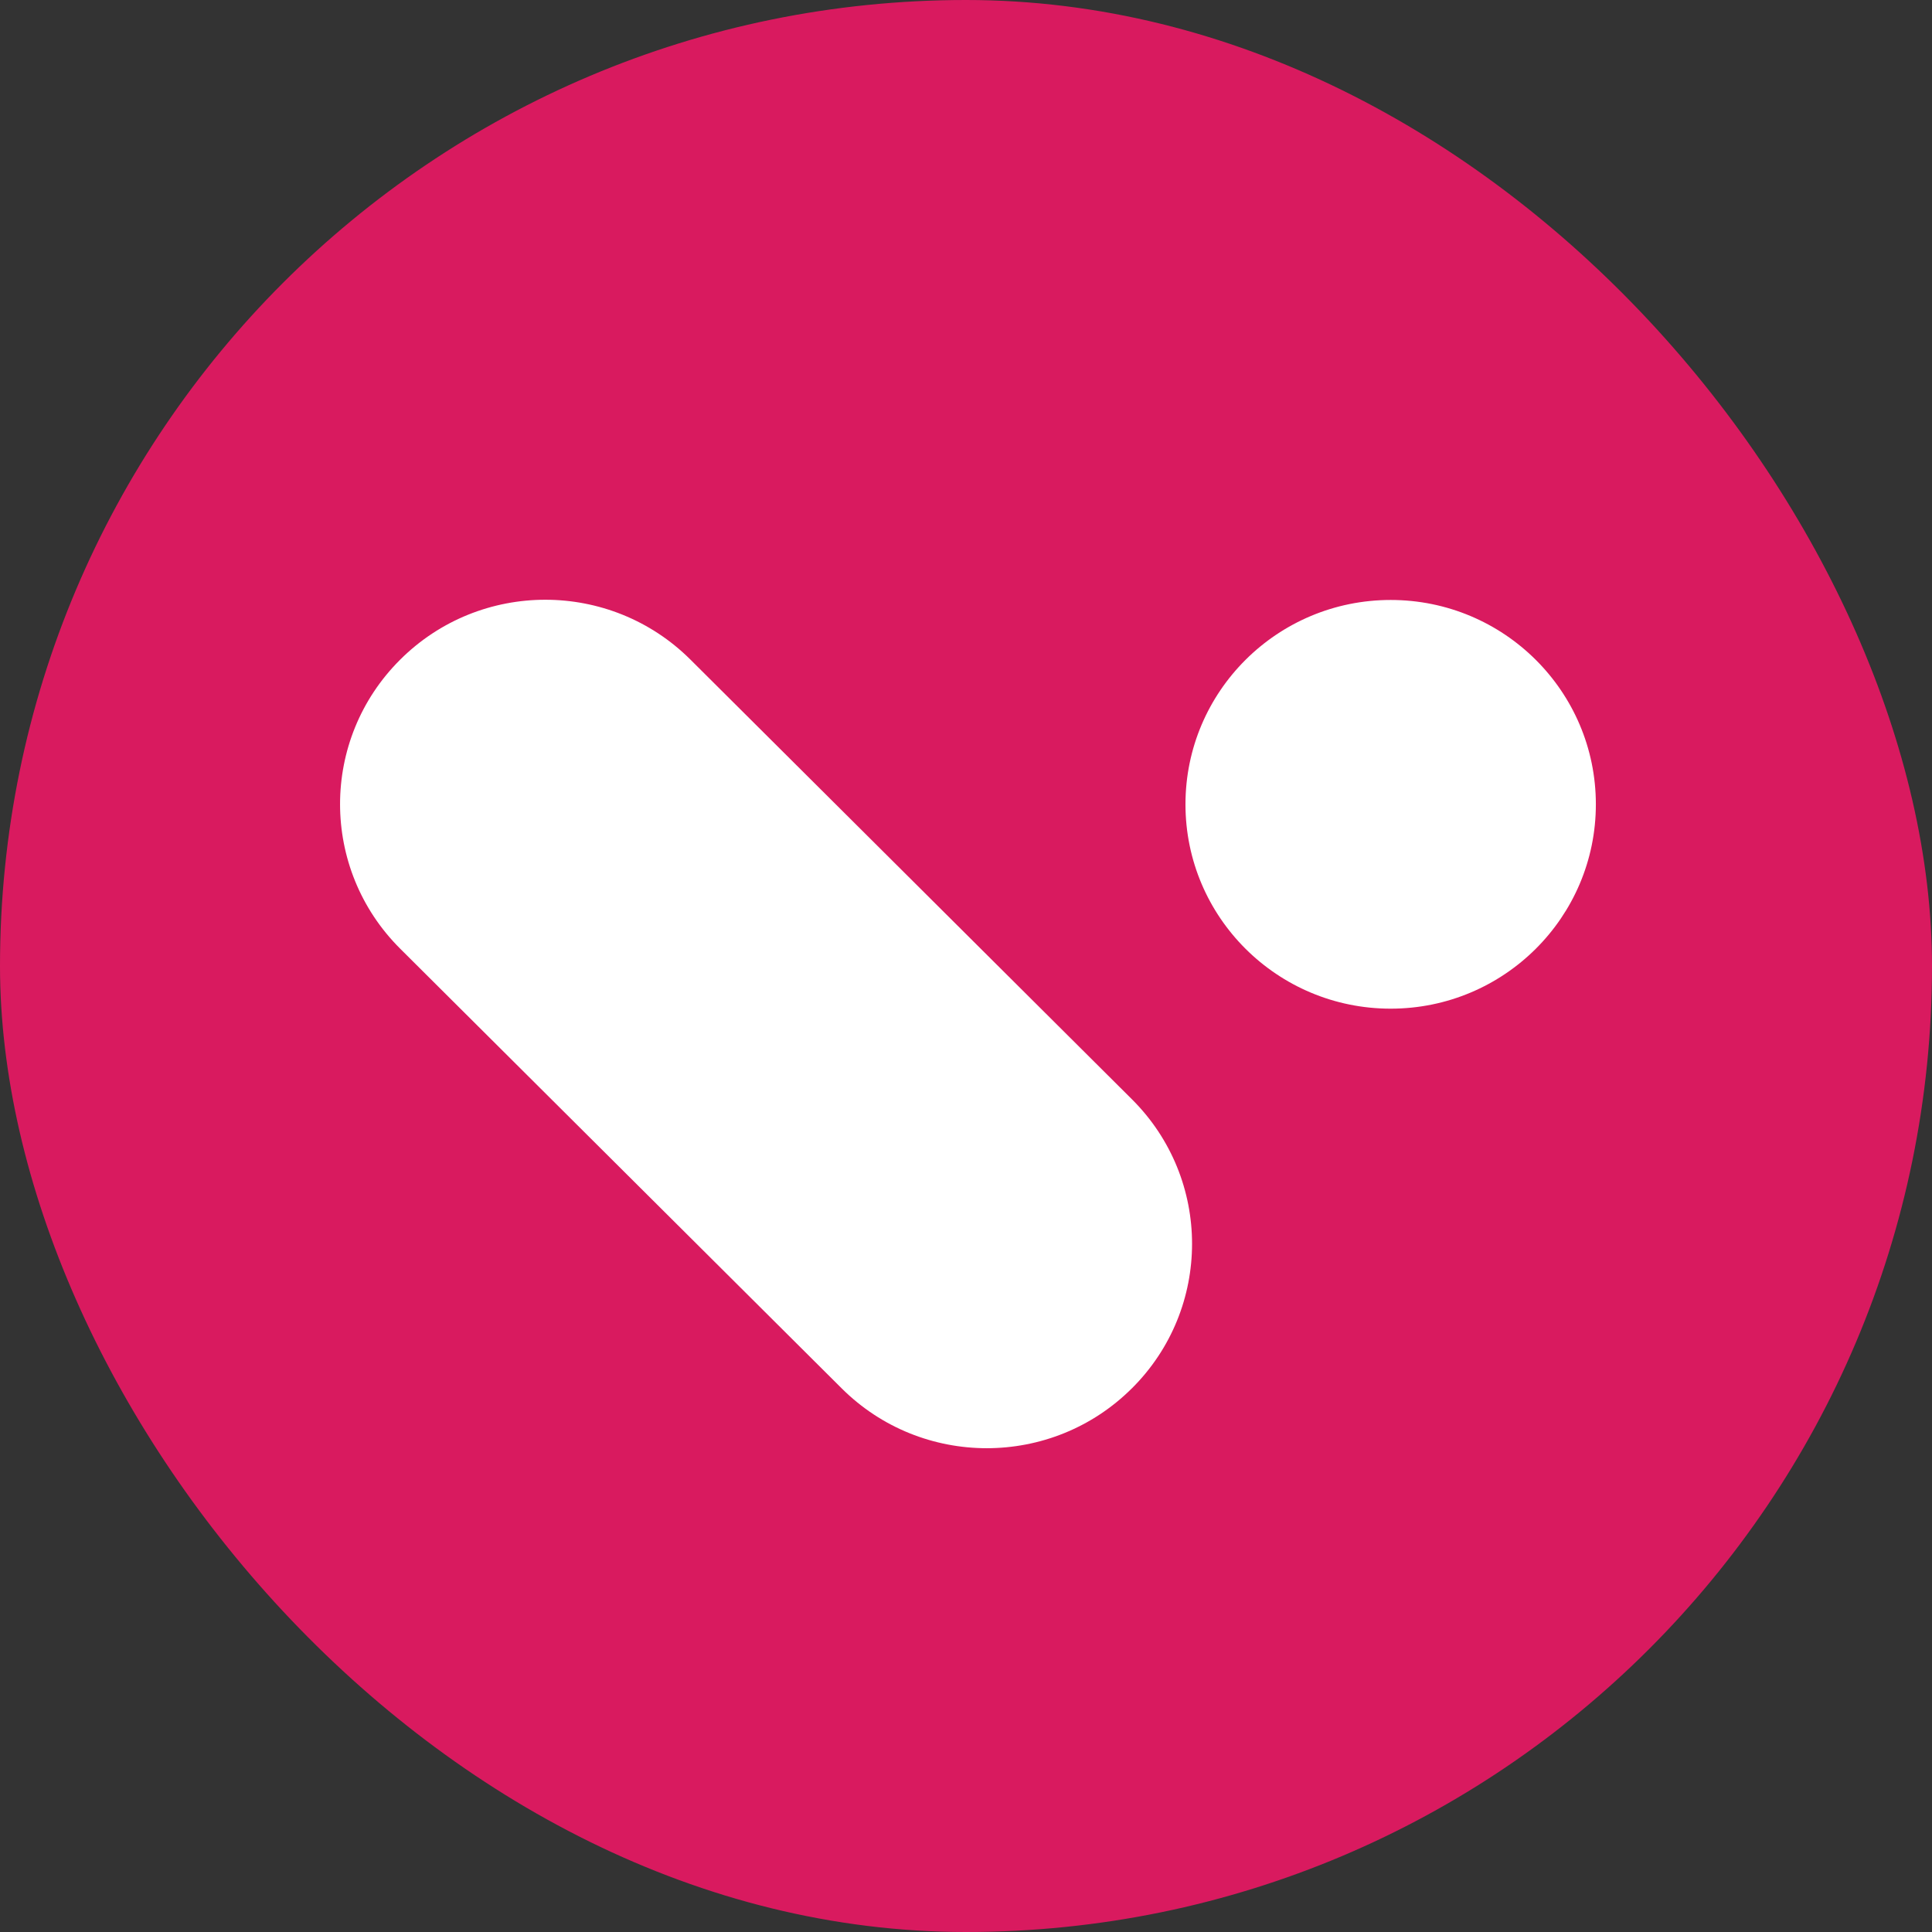
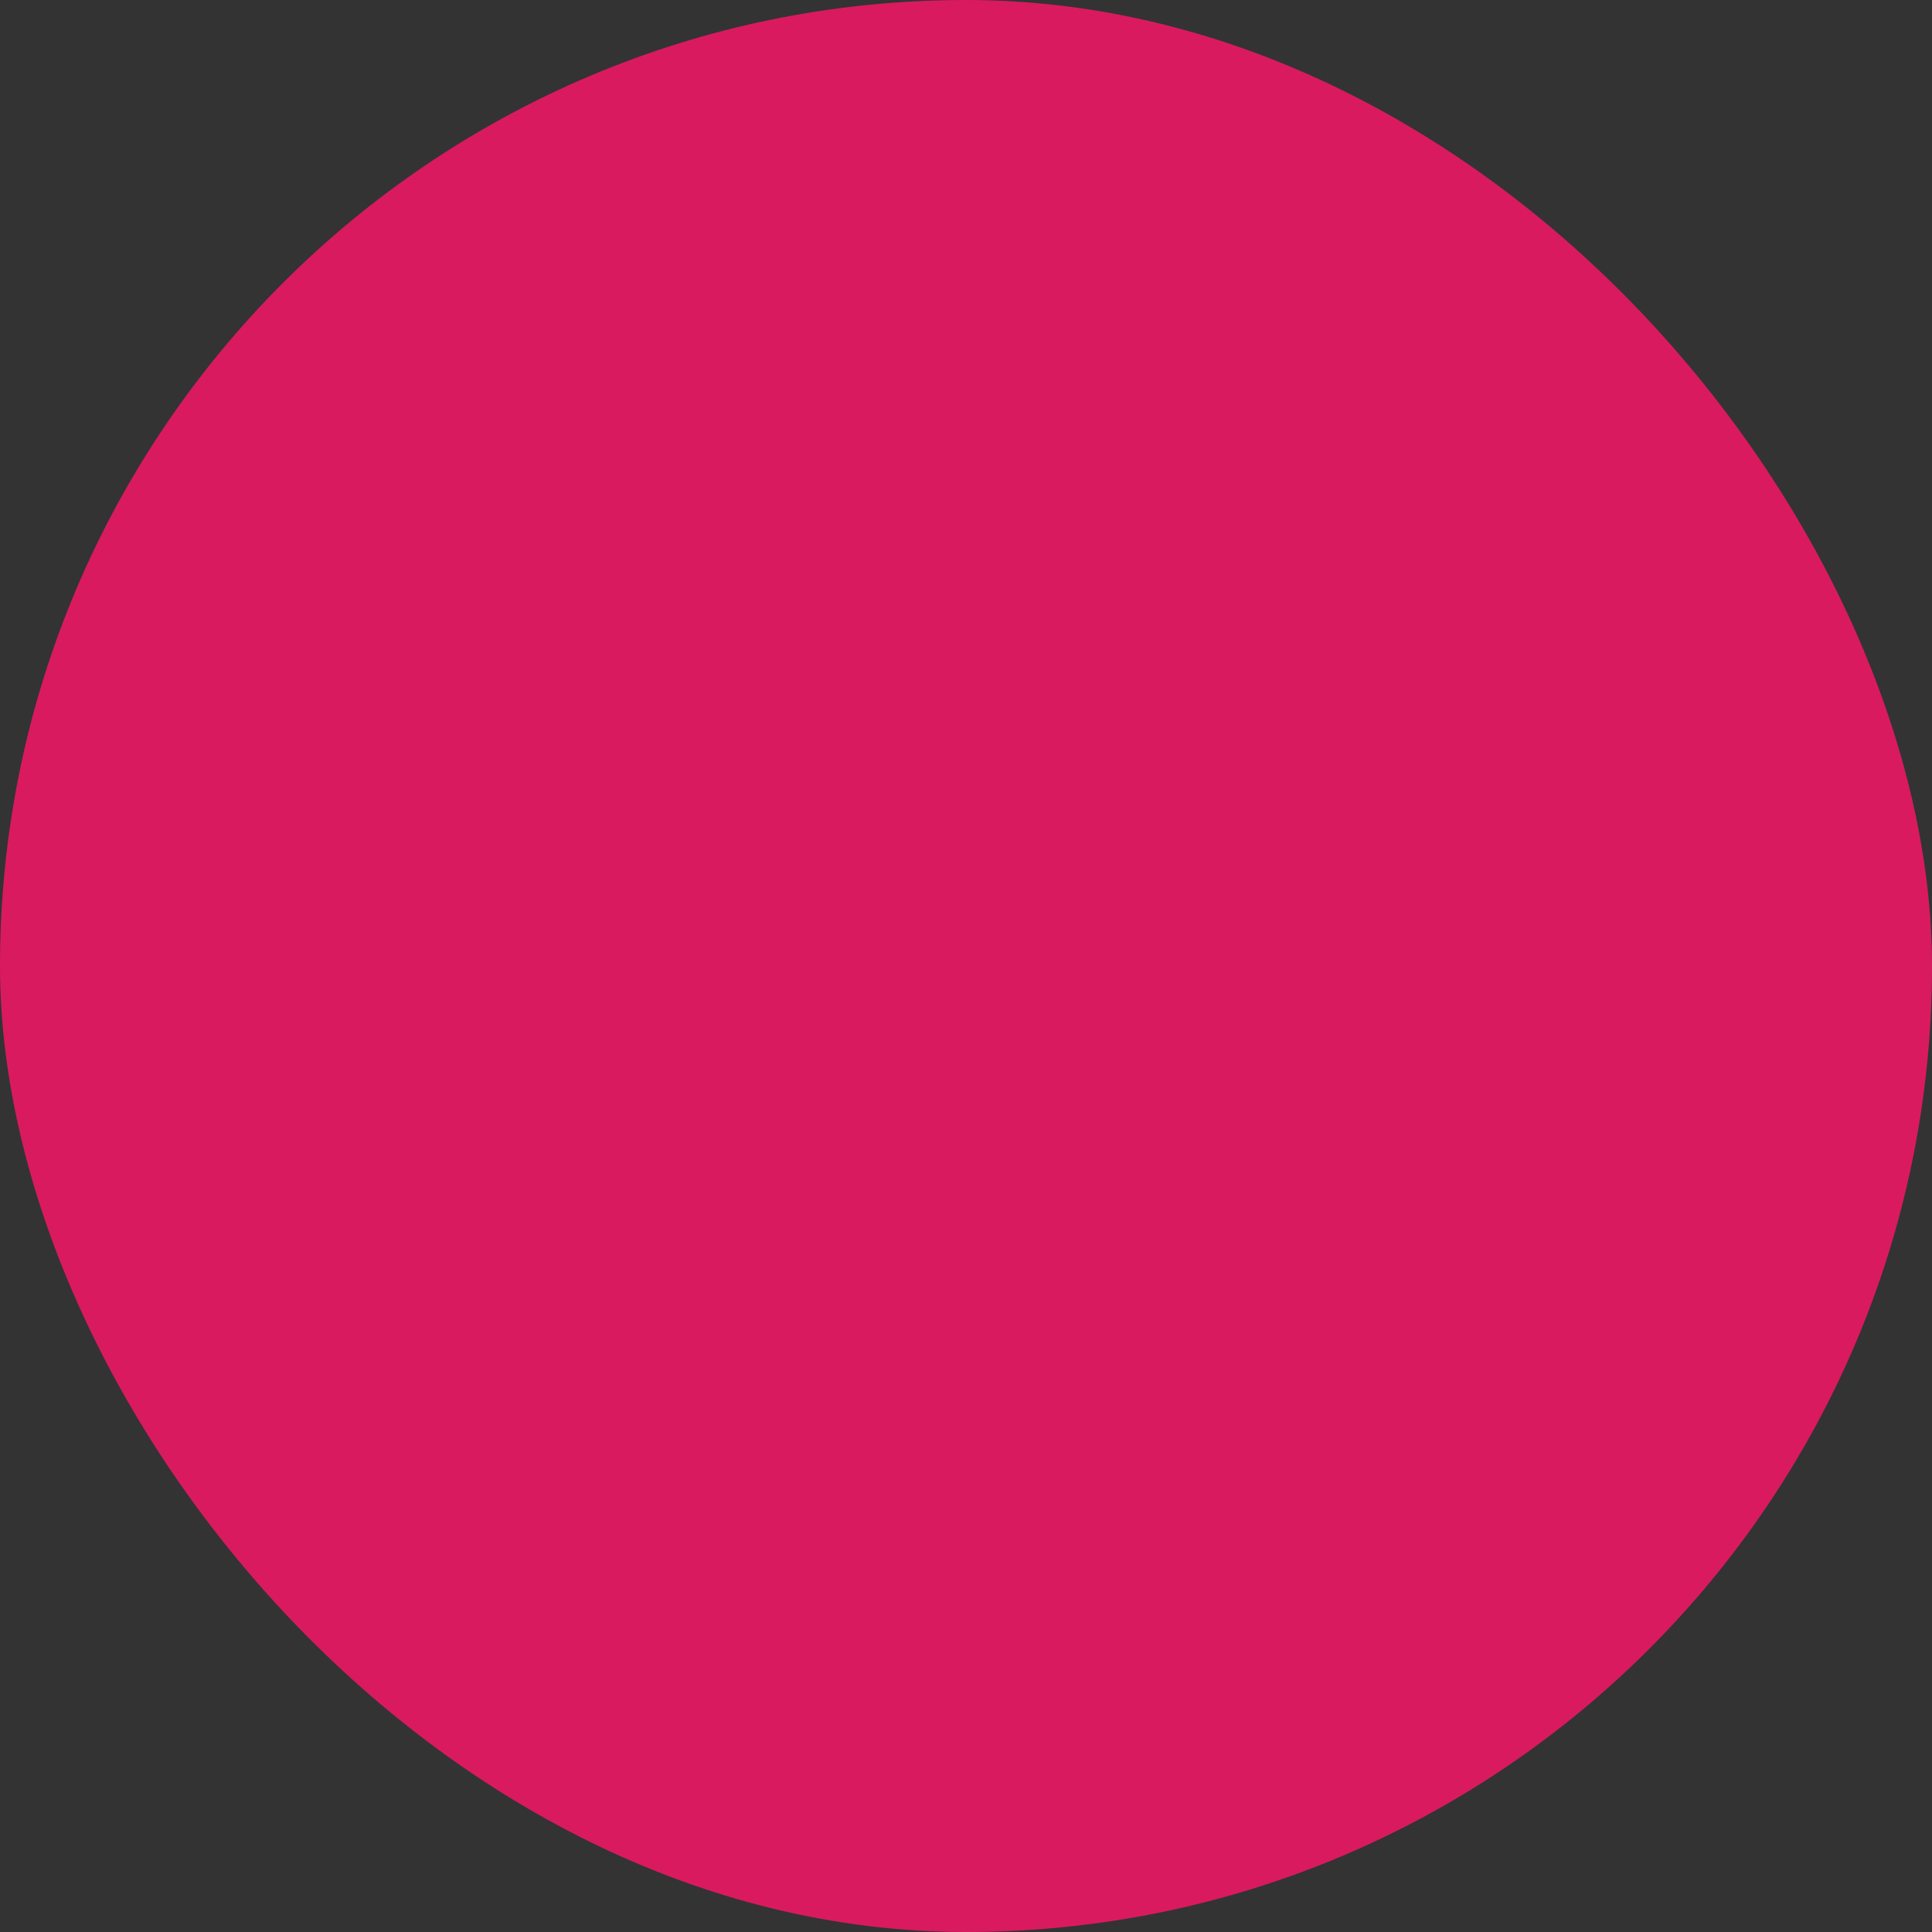
<svg xmlns="http://www.w3.org/2000/svg" width="72" height="72" viewBox="0 0 72 72" fill="none">
  <rect x="0" y="0" width="72" height="72" fill="#333333" stroke="none" />
  <rect width="72" height="72" rx="36" fill="#D91A5F" />
-   <path d="M14.916 24.581C17.902 21.607 22.744 21.608 25.73 24.581L42.184 40.967C45.171 43.941 45.171 48.764 42.184 51.738L42.181 51.74C39.195 54.714 34.353 54.714 31.367 51.74L14.913 35.354C11.927 32.38 11.926 27.558 14.913 24.584L14.916 24.581ZM51.826 22.359C56.049 22.359 59.473 25.769 59.473 29.975C59.473 34.181 56.049 37.59 51.826 37.59C47.602 37.59 44.179 34.181 44.179 29.975C44.179 25.769 47.602 22.359 51.826 22.359Z" fill="white" />
</svg>